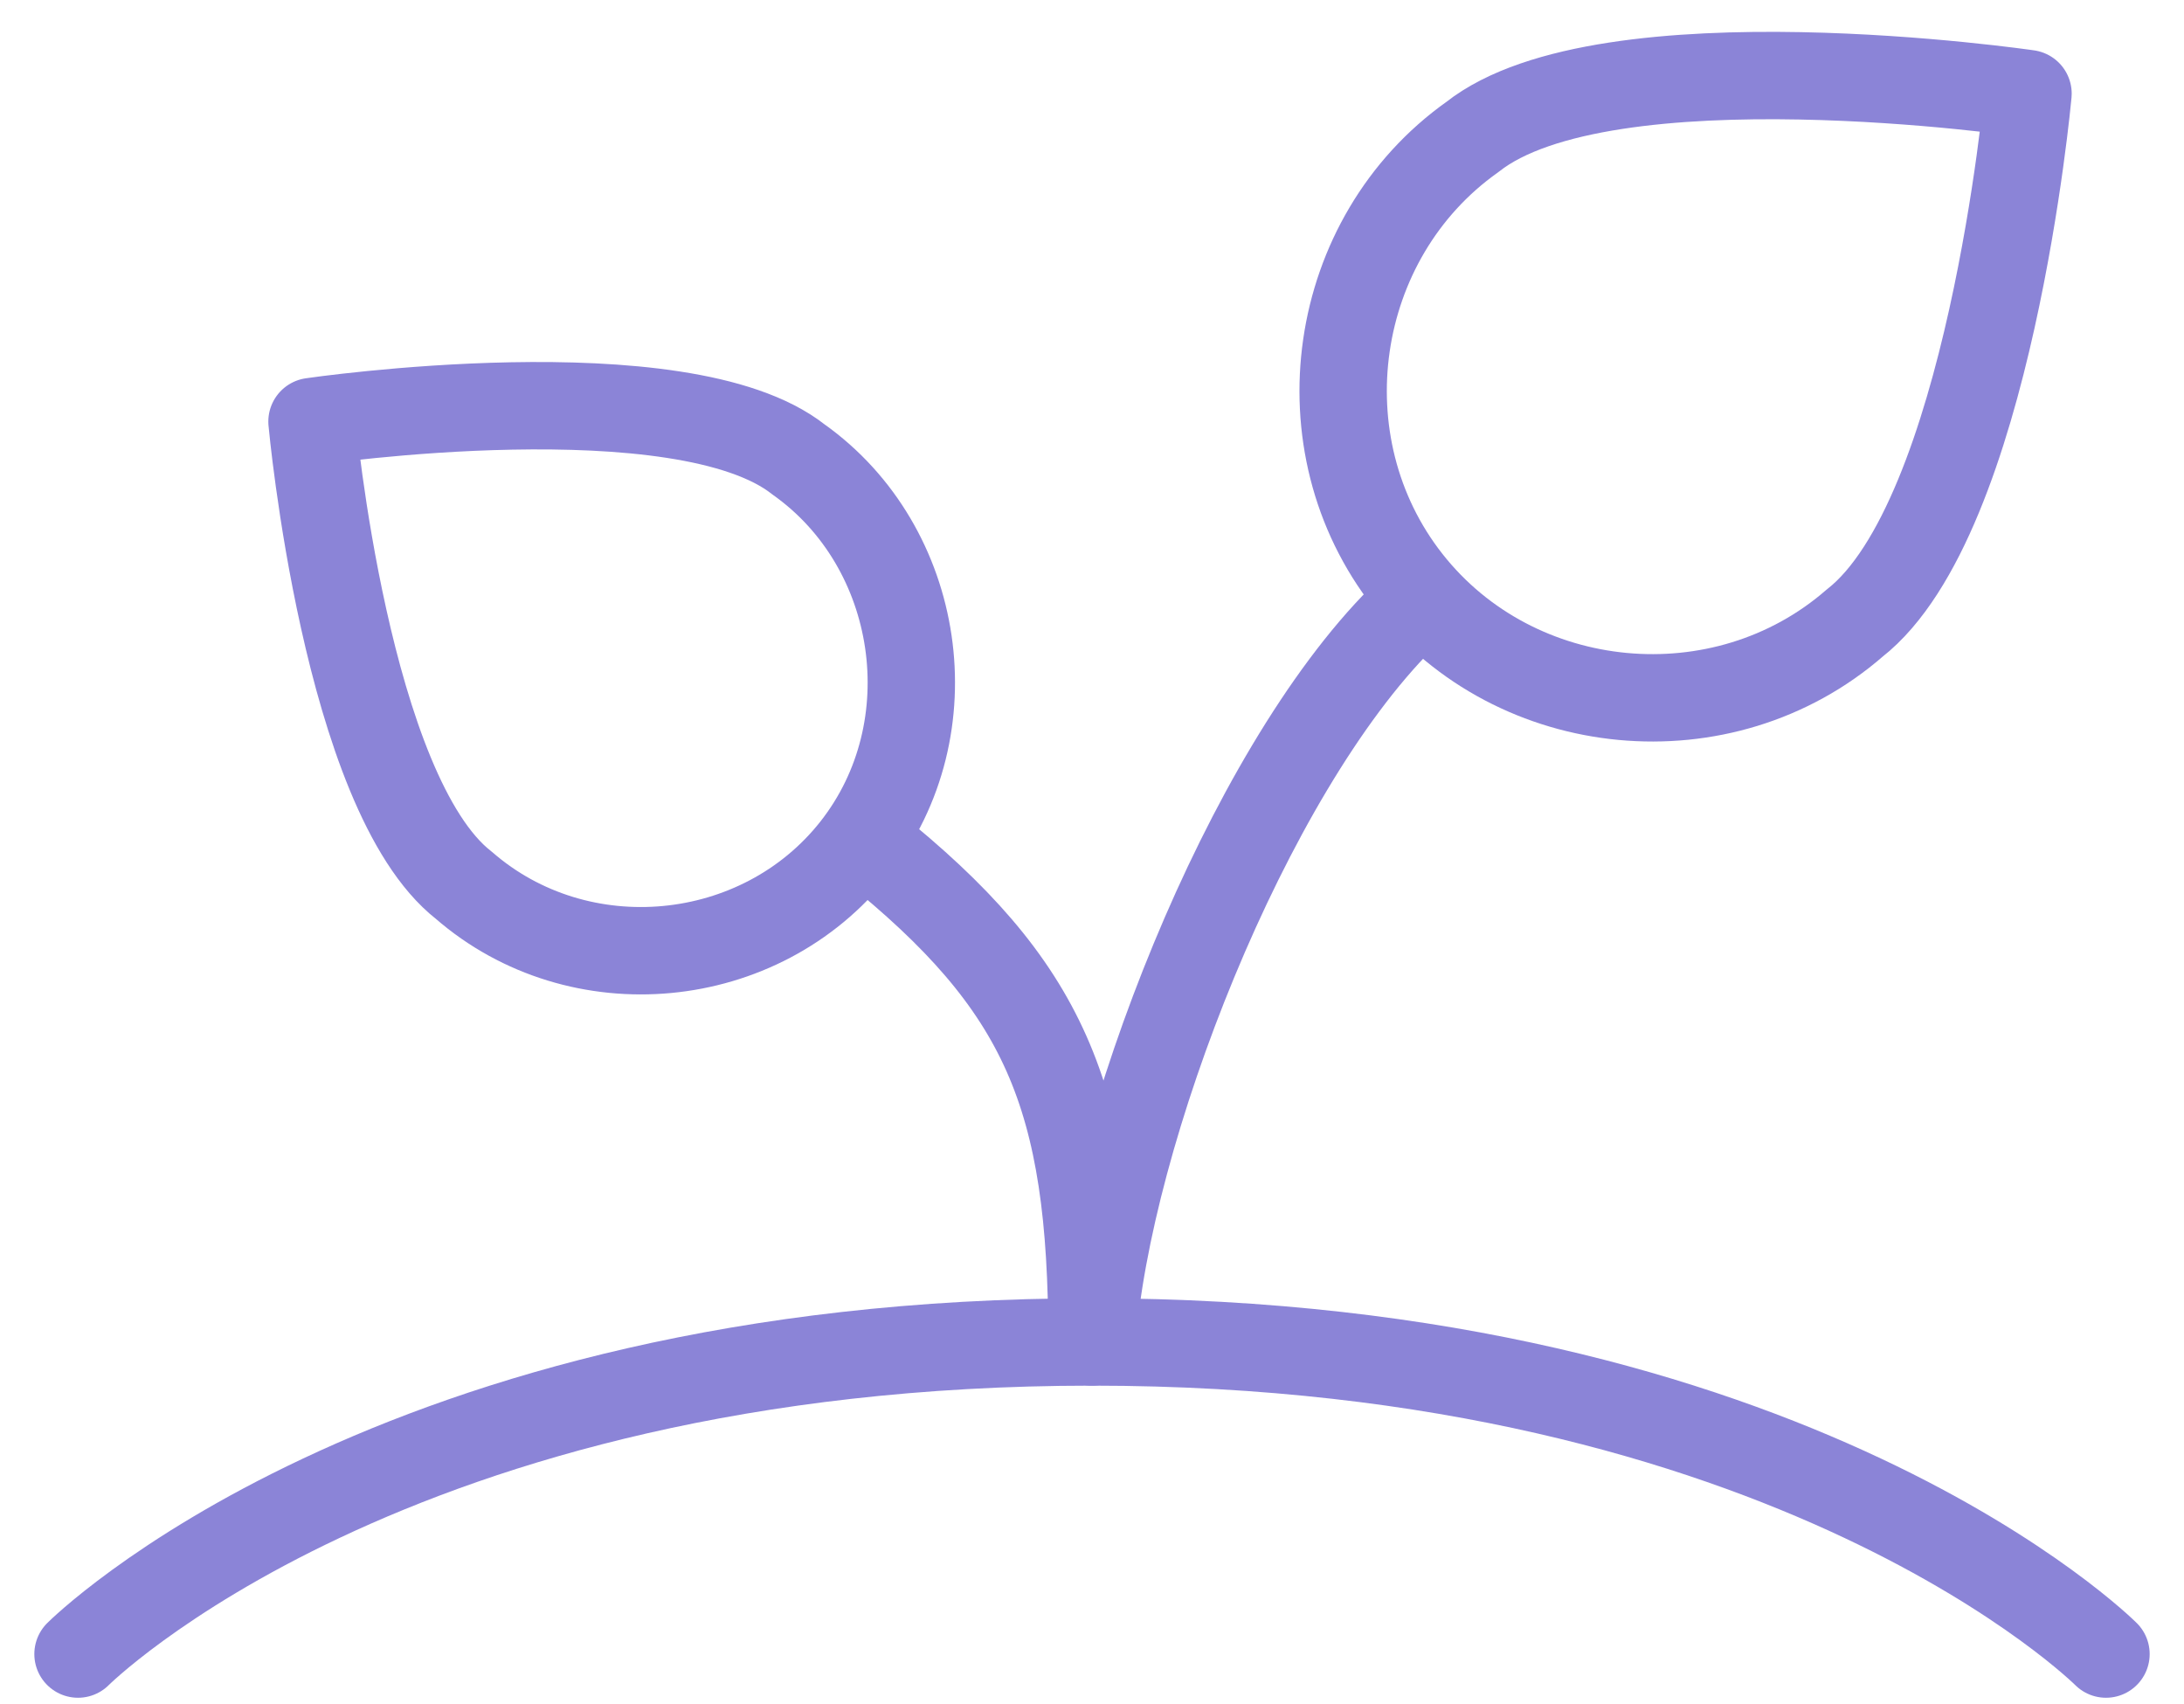
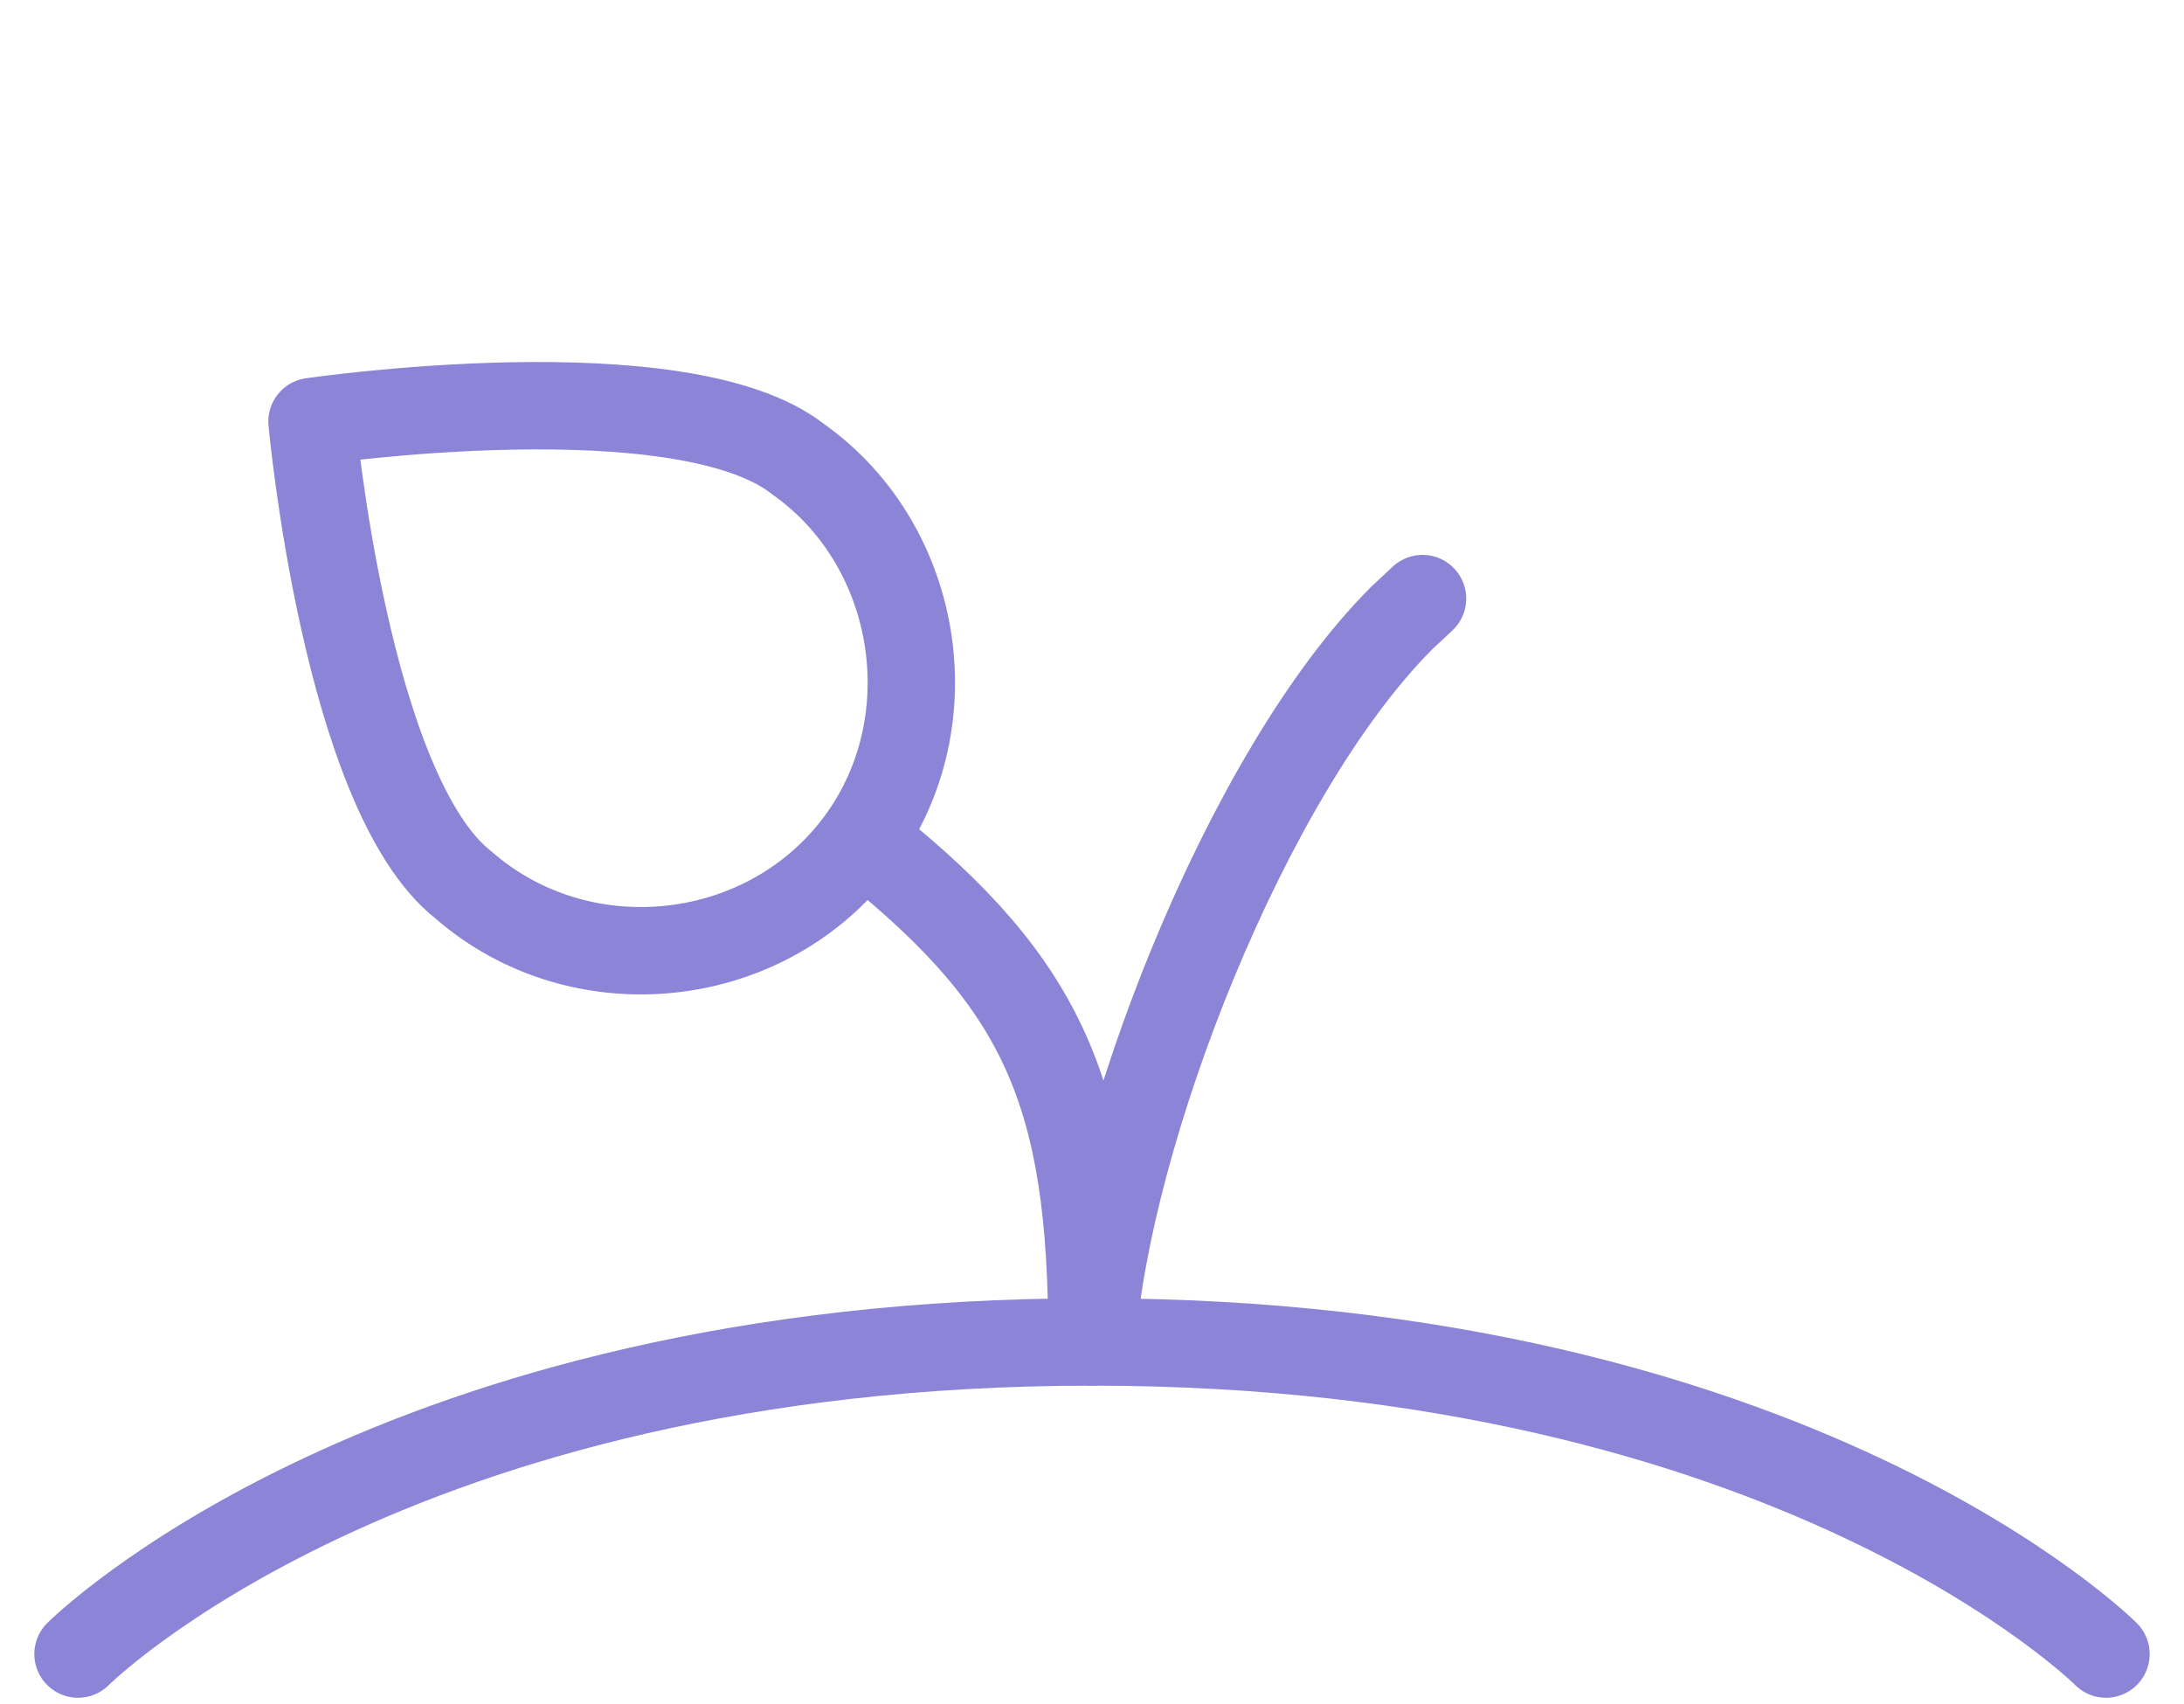
<svg xmlns="http://www.w3.org/2000/svg" width="50" height="39" viewBox="0 0 50 39" fill="none">
-   <path d="M42.46 14.261C39.447 16.883 34.708 16.436 32.238 13.297C29.768 10.157 30.45 5.446 33.709 3.135C36.756 0.726 46.429 2.143 46.429 2.143C46.429 2.143 45.543 11.851 42.46 14.261Z" stroke="#8B84D7" stroke-width="2" stroke-linecap="round" stroke-linejoin="round" />
  <path d="M10.618 20.261C13.257 22.558 17.408 22.166 19.571 19.417C21.732 16.669 21.104 12.518 18.283 10.517C15.614 8.407 7.143 9.648 7.143 9.648C7.143 9.648 7.919 18.151 10.618 20.261Z" stroke="#8B84D7" stroke-width="2" stroke-linecap="round" stroke-linejoin="round" />
  <path d="M1.786 37.857C1.786 37.857 8.929 30.714 25 30.714C41.071 30.714 48.214 37.857 48.214 37.857" stroke="#8B84D7" stroke-width="2" stroke-linecap="round" stroke-linejoin="round" />
  <path d="M32.567 13.7L32.092 14.144C28.521 17.715 25.343 25.942 25 30.714C25 25.061 23.909 22.552 19.929 19.357L19.755 19.191" stroke="#8B84D7" stroke-width="2" stroke-linecap="round" stroke-linejoin="round" />
</svg>